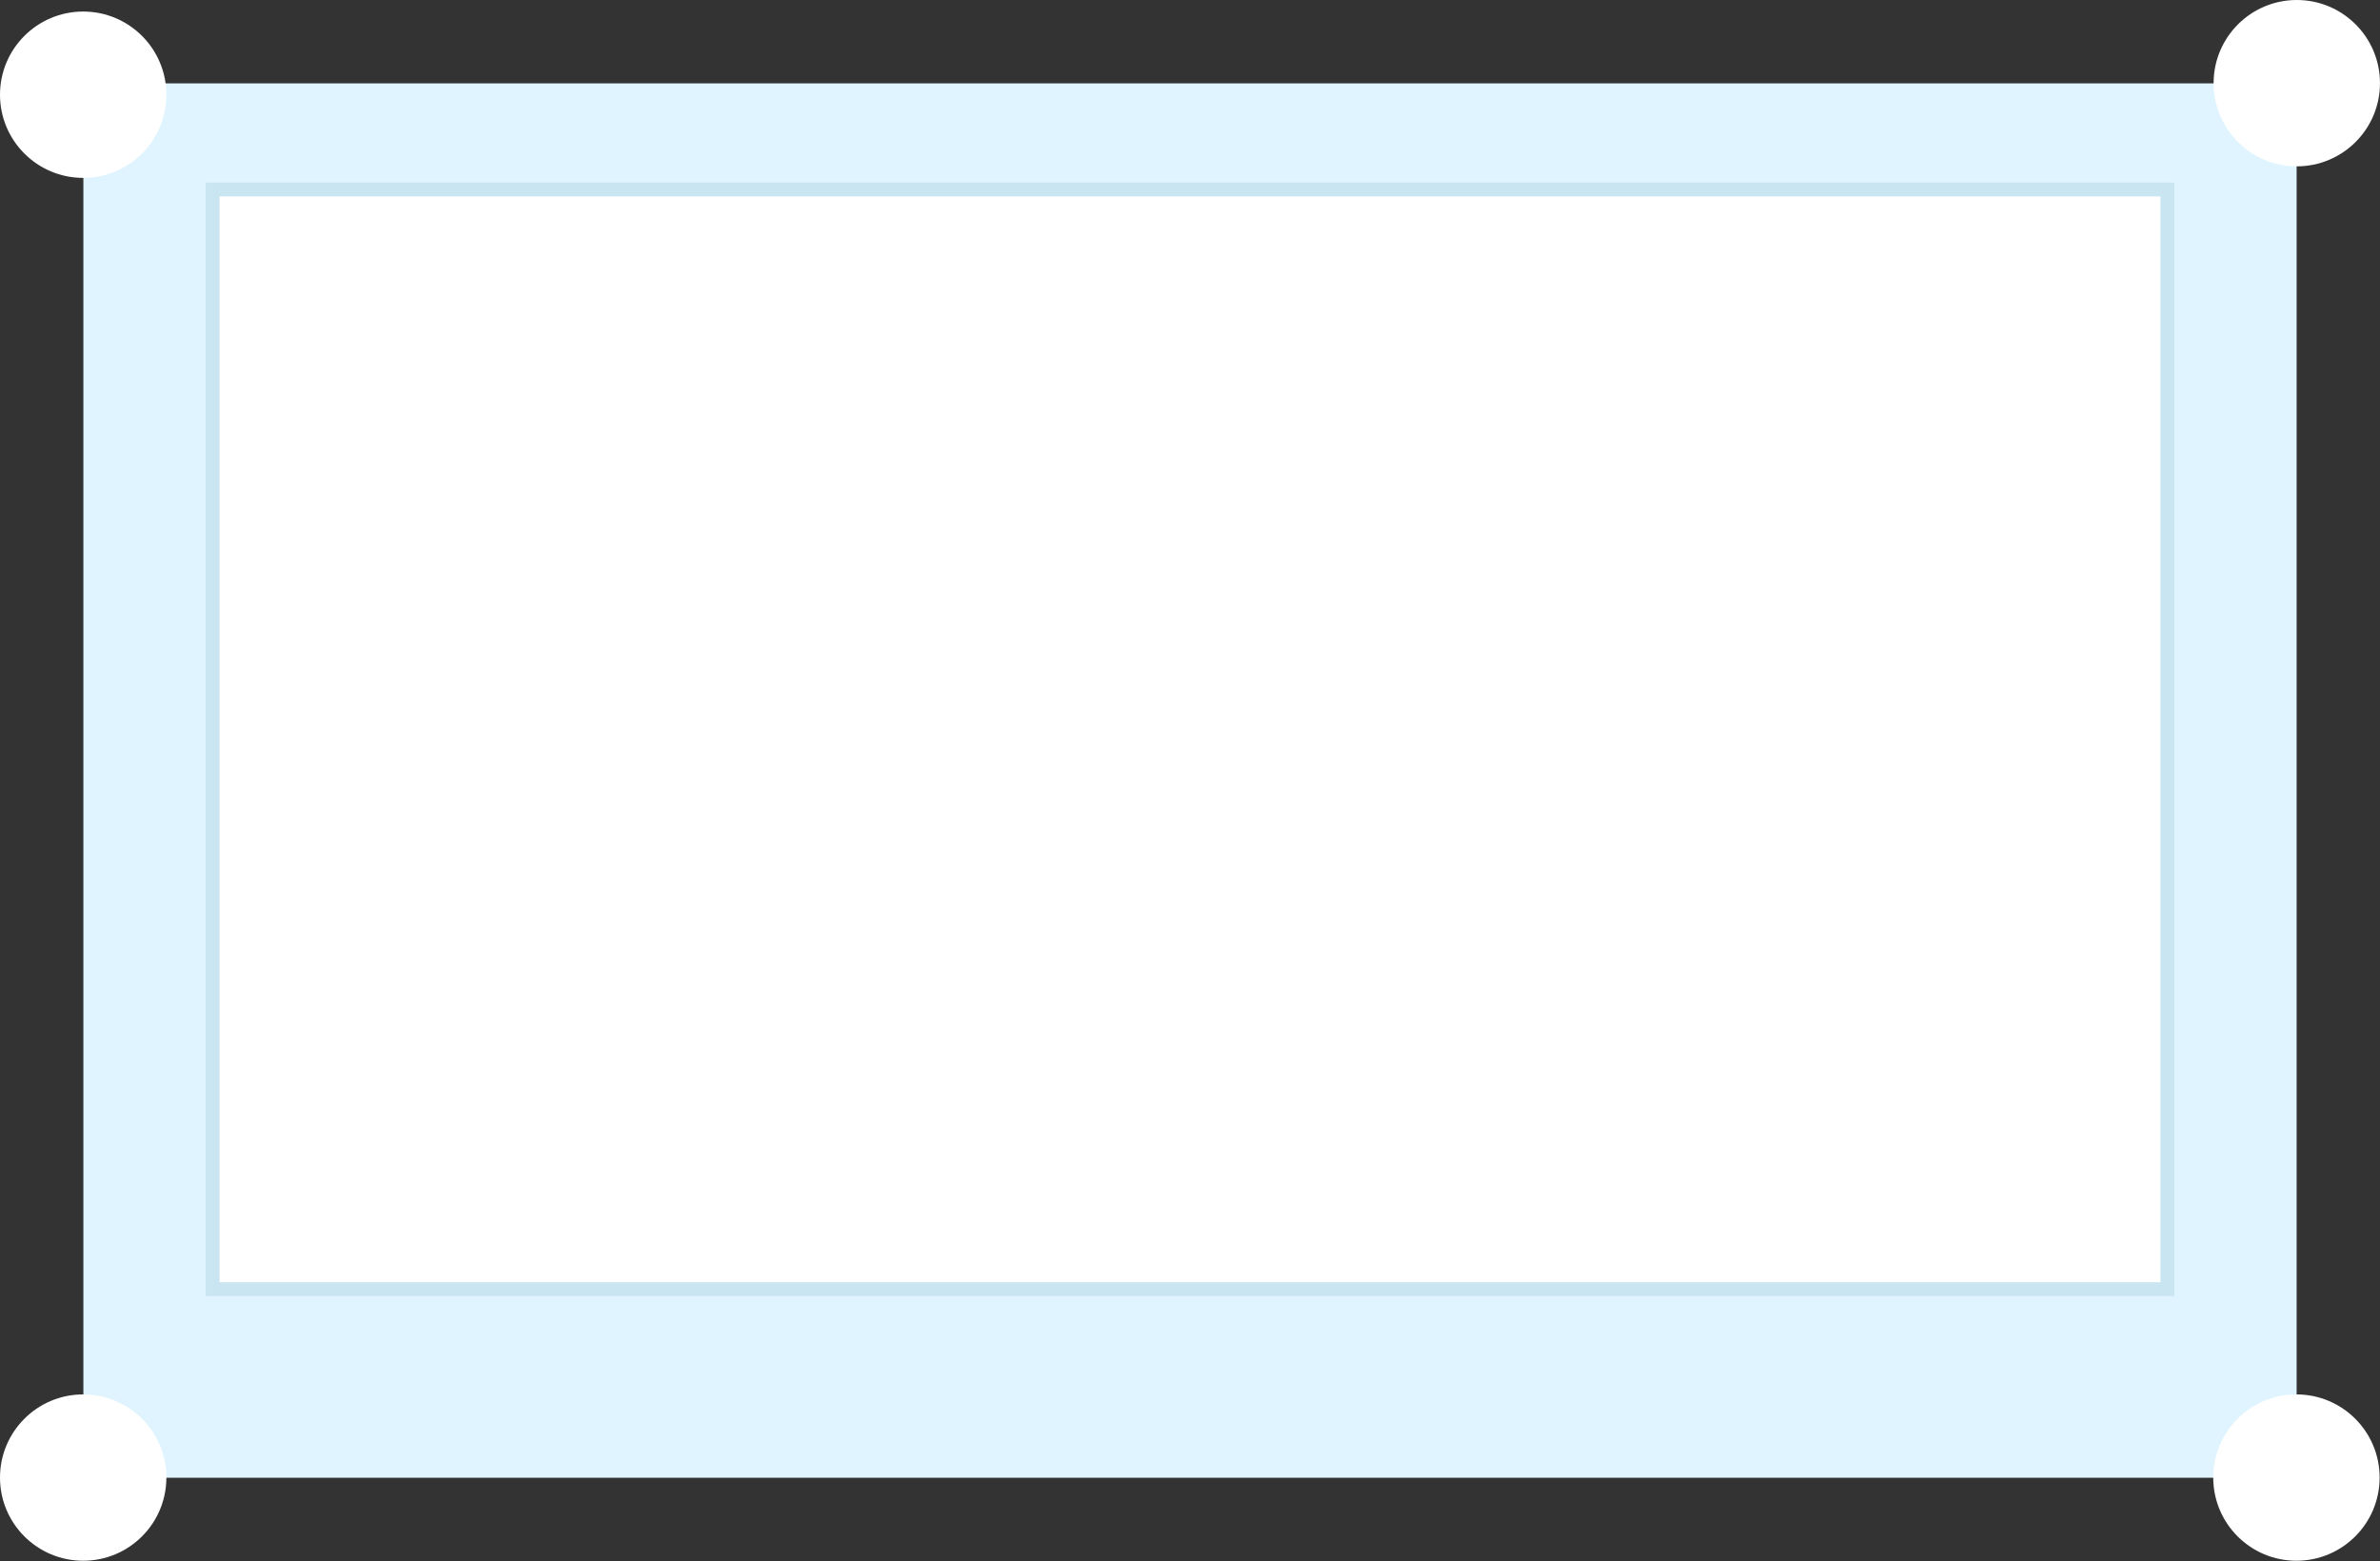
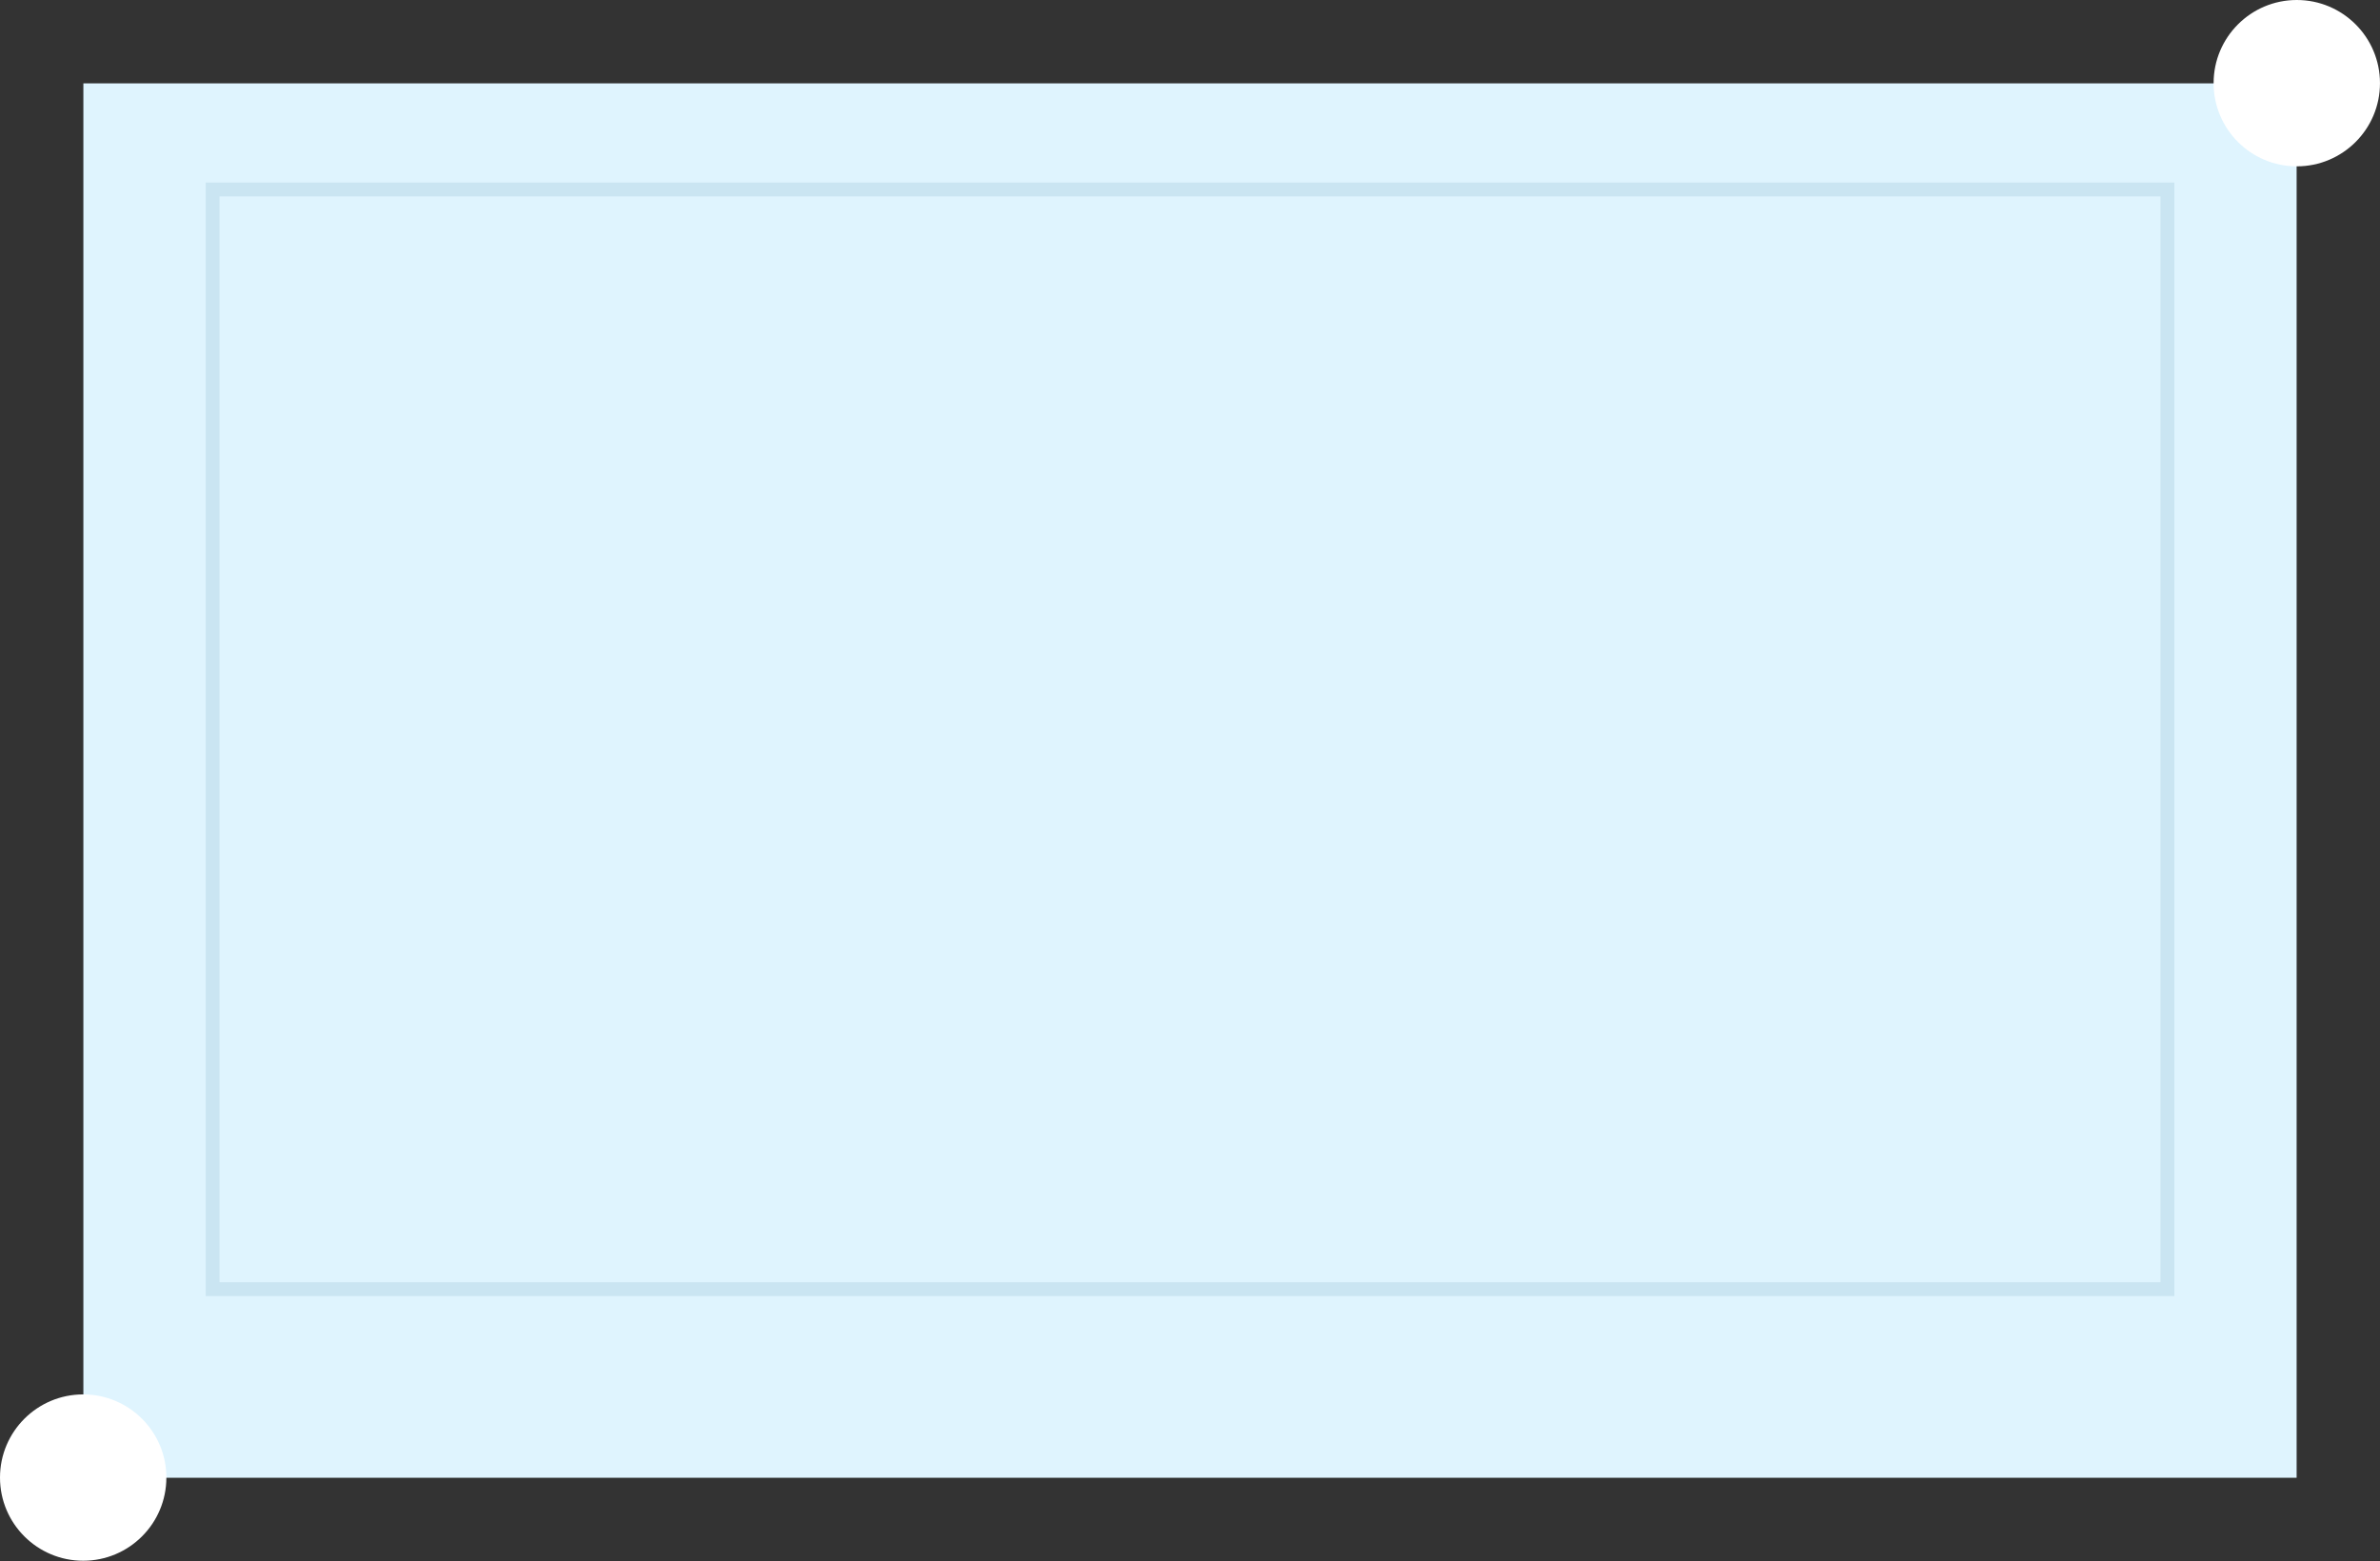
<svg xmlns="http://www.w3.org/2000/svg" width="314" height="206" viewBox="0 0 314 206" fill="none">
  <rect x="0" y="0" width="314" height="206" fill="#333333" stroke="none" />
  <rect x="11" y="11" width="292" height="184" fill="#DFF4FE" />
-   <rect x="28.961" y="25.914" width="256.077" height="143.281" fill="white" />
  <rect x="28.046" y="25" width="257.906" height="145.11" stroke="#7BACC4" stroke-opacity="0.2" stroke-width="1.829" />
  <circle cx="303.022" cy="10.975" r="10.975" fill="white" />
-   <circle cx="10.975" cy="12.498" r="10.975" fill="white" />
  <circle cx="10.975" cy="194.975" r="10.975" fill="white" />
-   <circle cx="302.975" cy="194.975" r="10.975" fill="white" />
</svg>